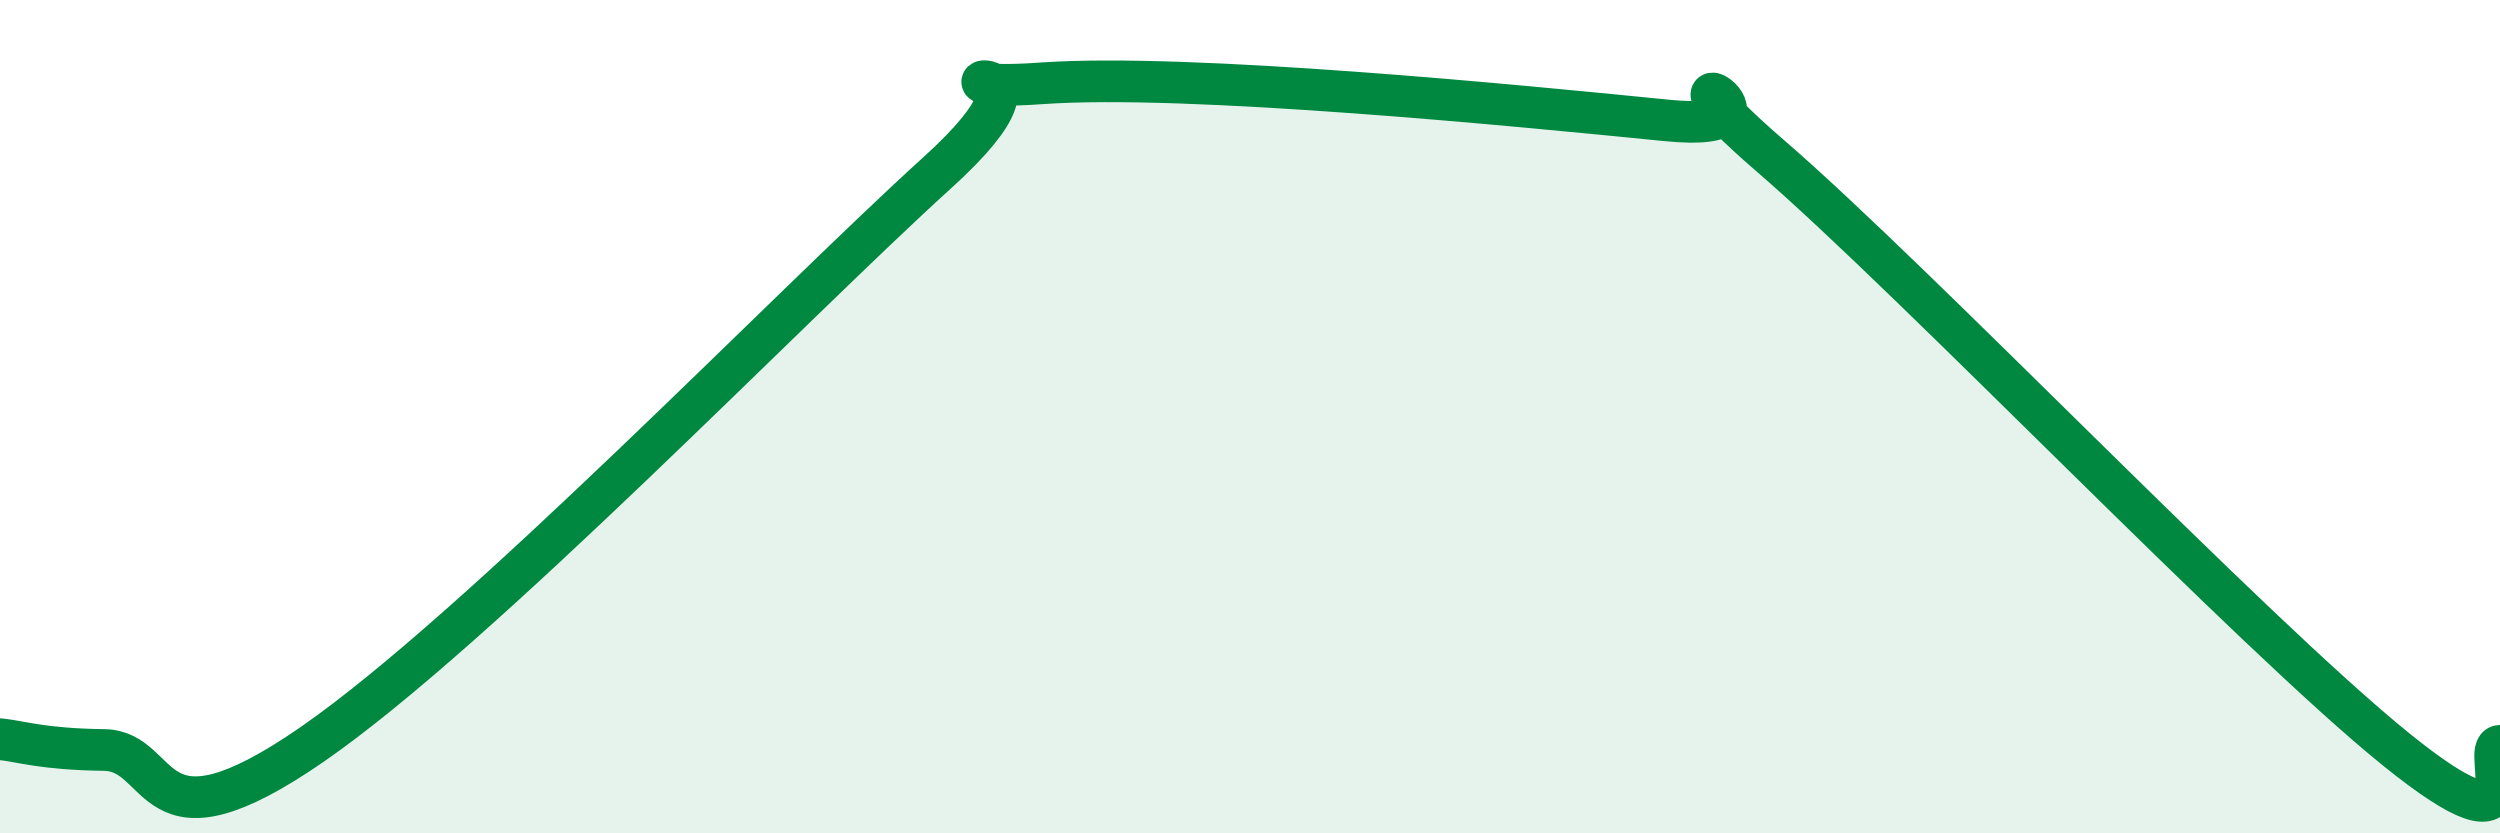
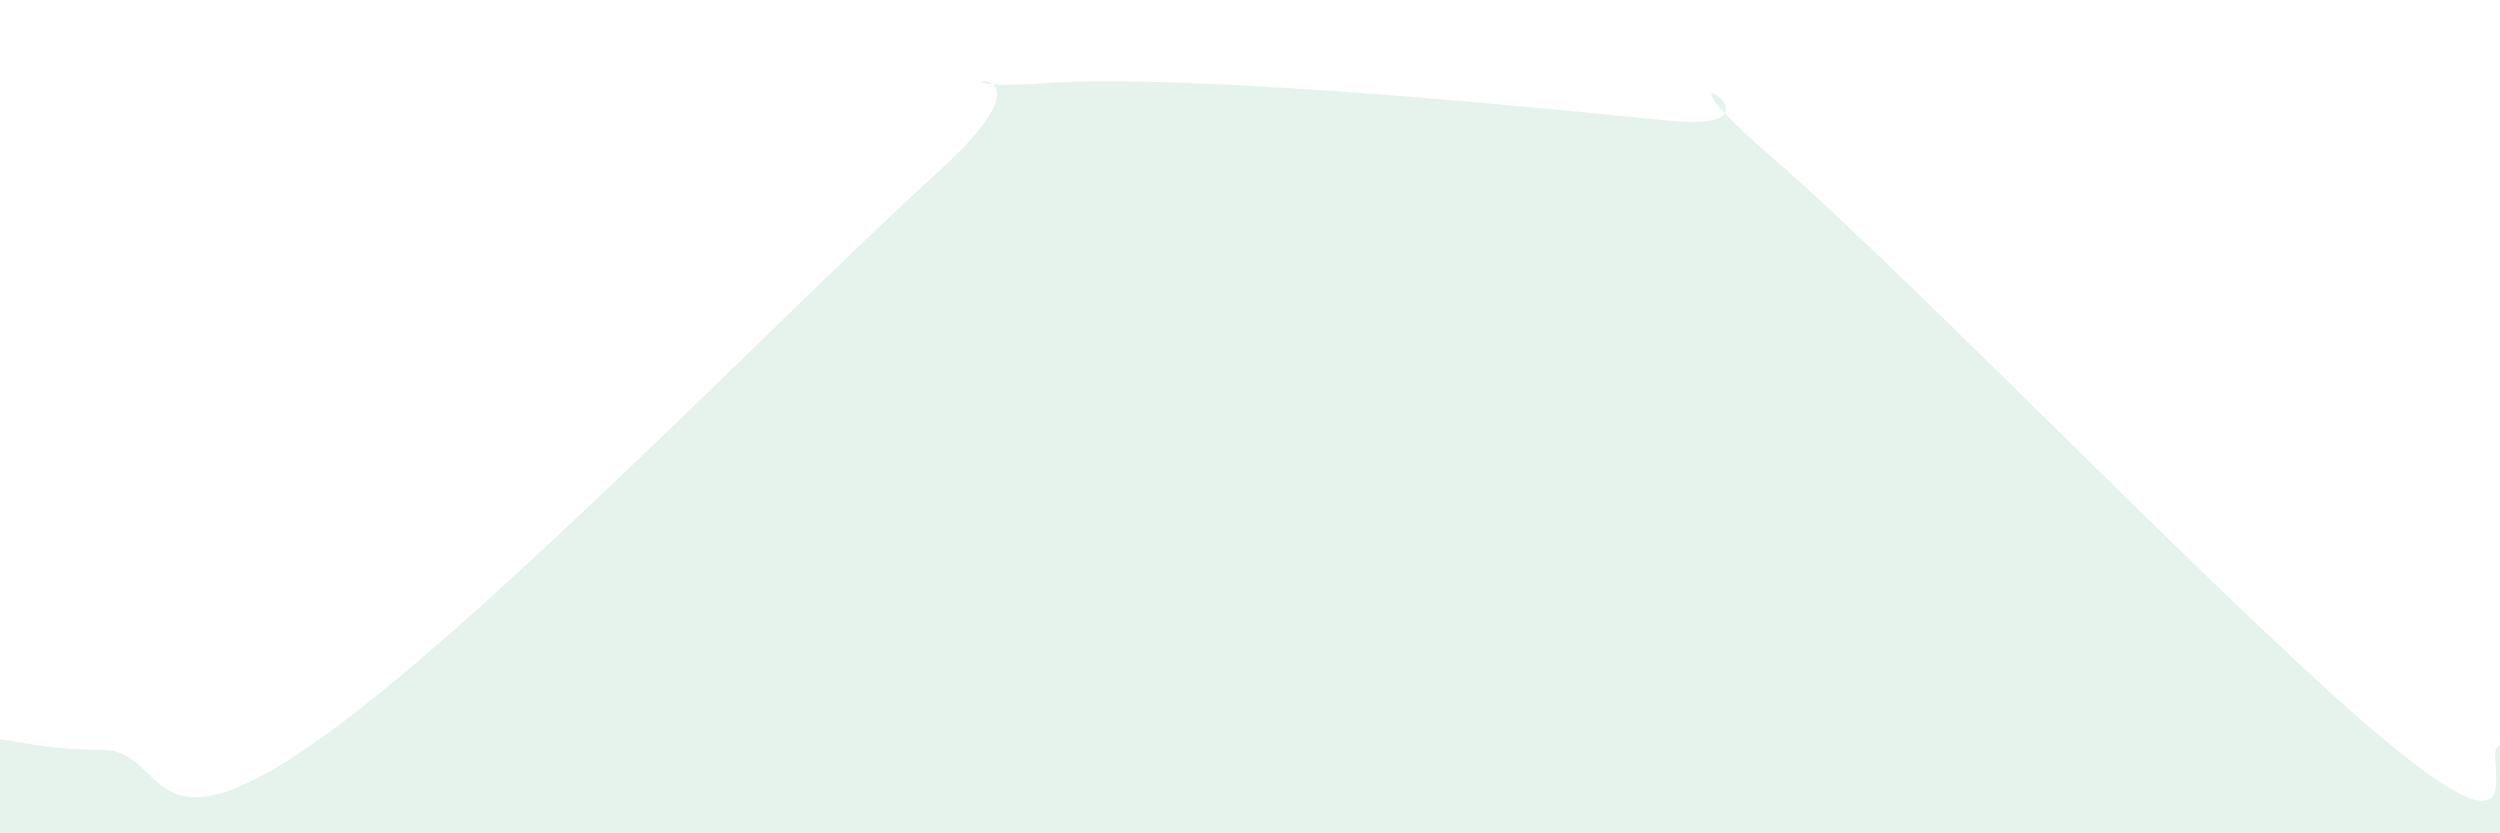
<svg xmlns="http://www.w3.org/2000/svg" width="60" height="20" viewBox="0 0 60 20">
  <path d="M 0,17.74 C 0.5,17.79 1,17.98 2.5,18 C 4,18.02 3.5,20.63 7.5,17.86 C 11.5,15.09 19,7.31 22.5,4.14 C 26,0.97 21.5,2.25 25,2 C 28.5,1.75 36.5,2.54 40,2.89 C 43.5,3.24 39,0.73 42.5,3.75 C 46,6.77 54,15.15 57.5,17.98 C 61,20.81 59.5,17.92 60,17.9L60 20L0 20Z" fill="#008740" opacity="0.1" stroke-linecap="round" stroke-linejoin="round" />
-   <path d="M 0,17.74 C 0.5,17.79 1,17.98 2.5,18 C 4,18.02 3.5,20.63 7.5,17.86 C 11.5,15.09 19,7.31 22.5,4.14 C 26,0.97 21.5,2.25 25,2 C 28.5,1.75 36.5,2.54 40,2.89 C 43.5,3.24 39,0.73 42.5,3.75 C 46,6.77 54,15.15 57.5,17.98 C 61,20.81 59.5,17.92 60,17.9" stroke="#008740" stroke-width="1" fill="none" stroke-linecap="round" stroke-linejoin="round" />
</svg>